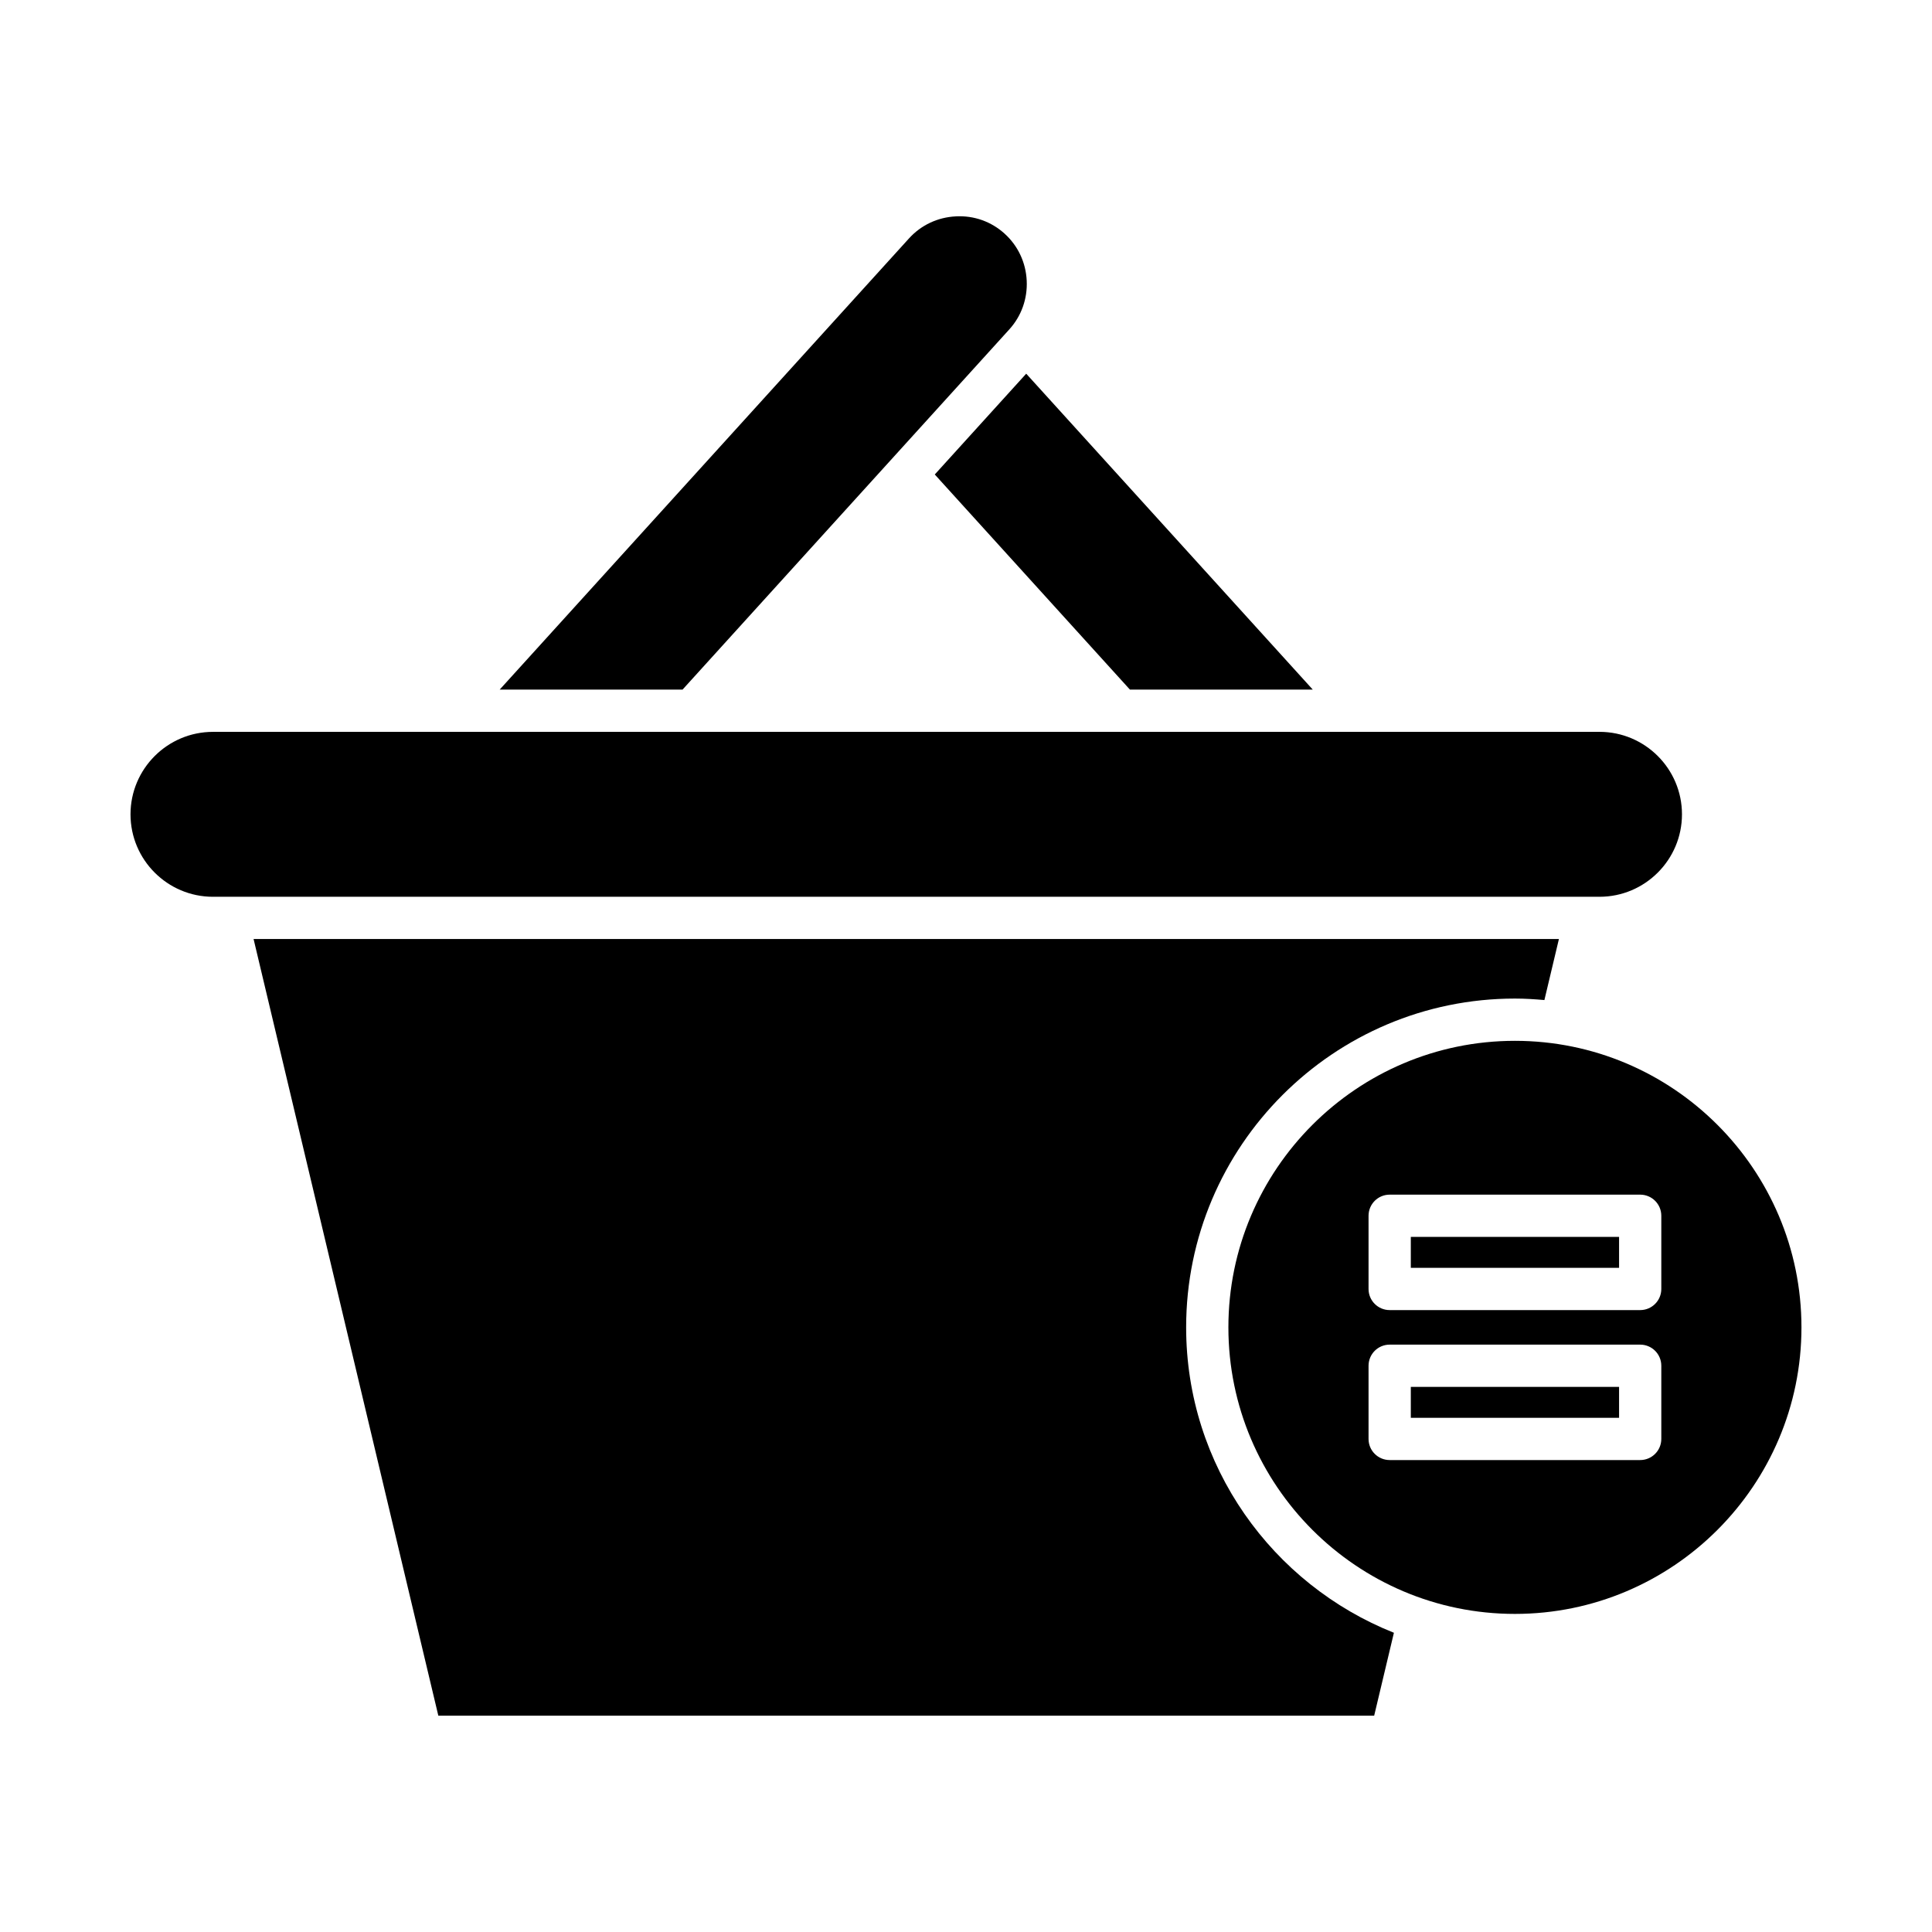
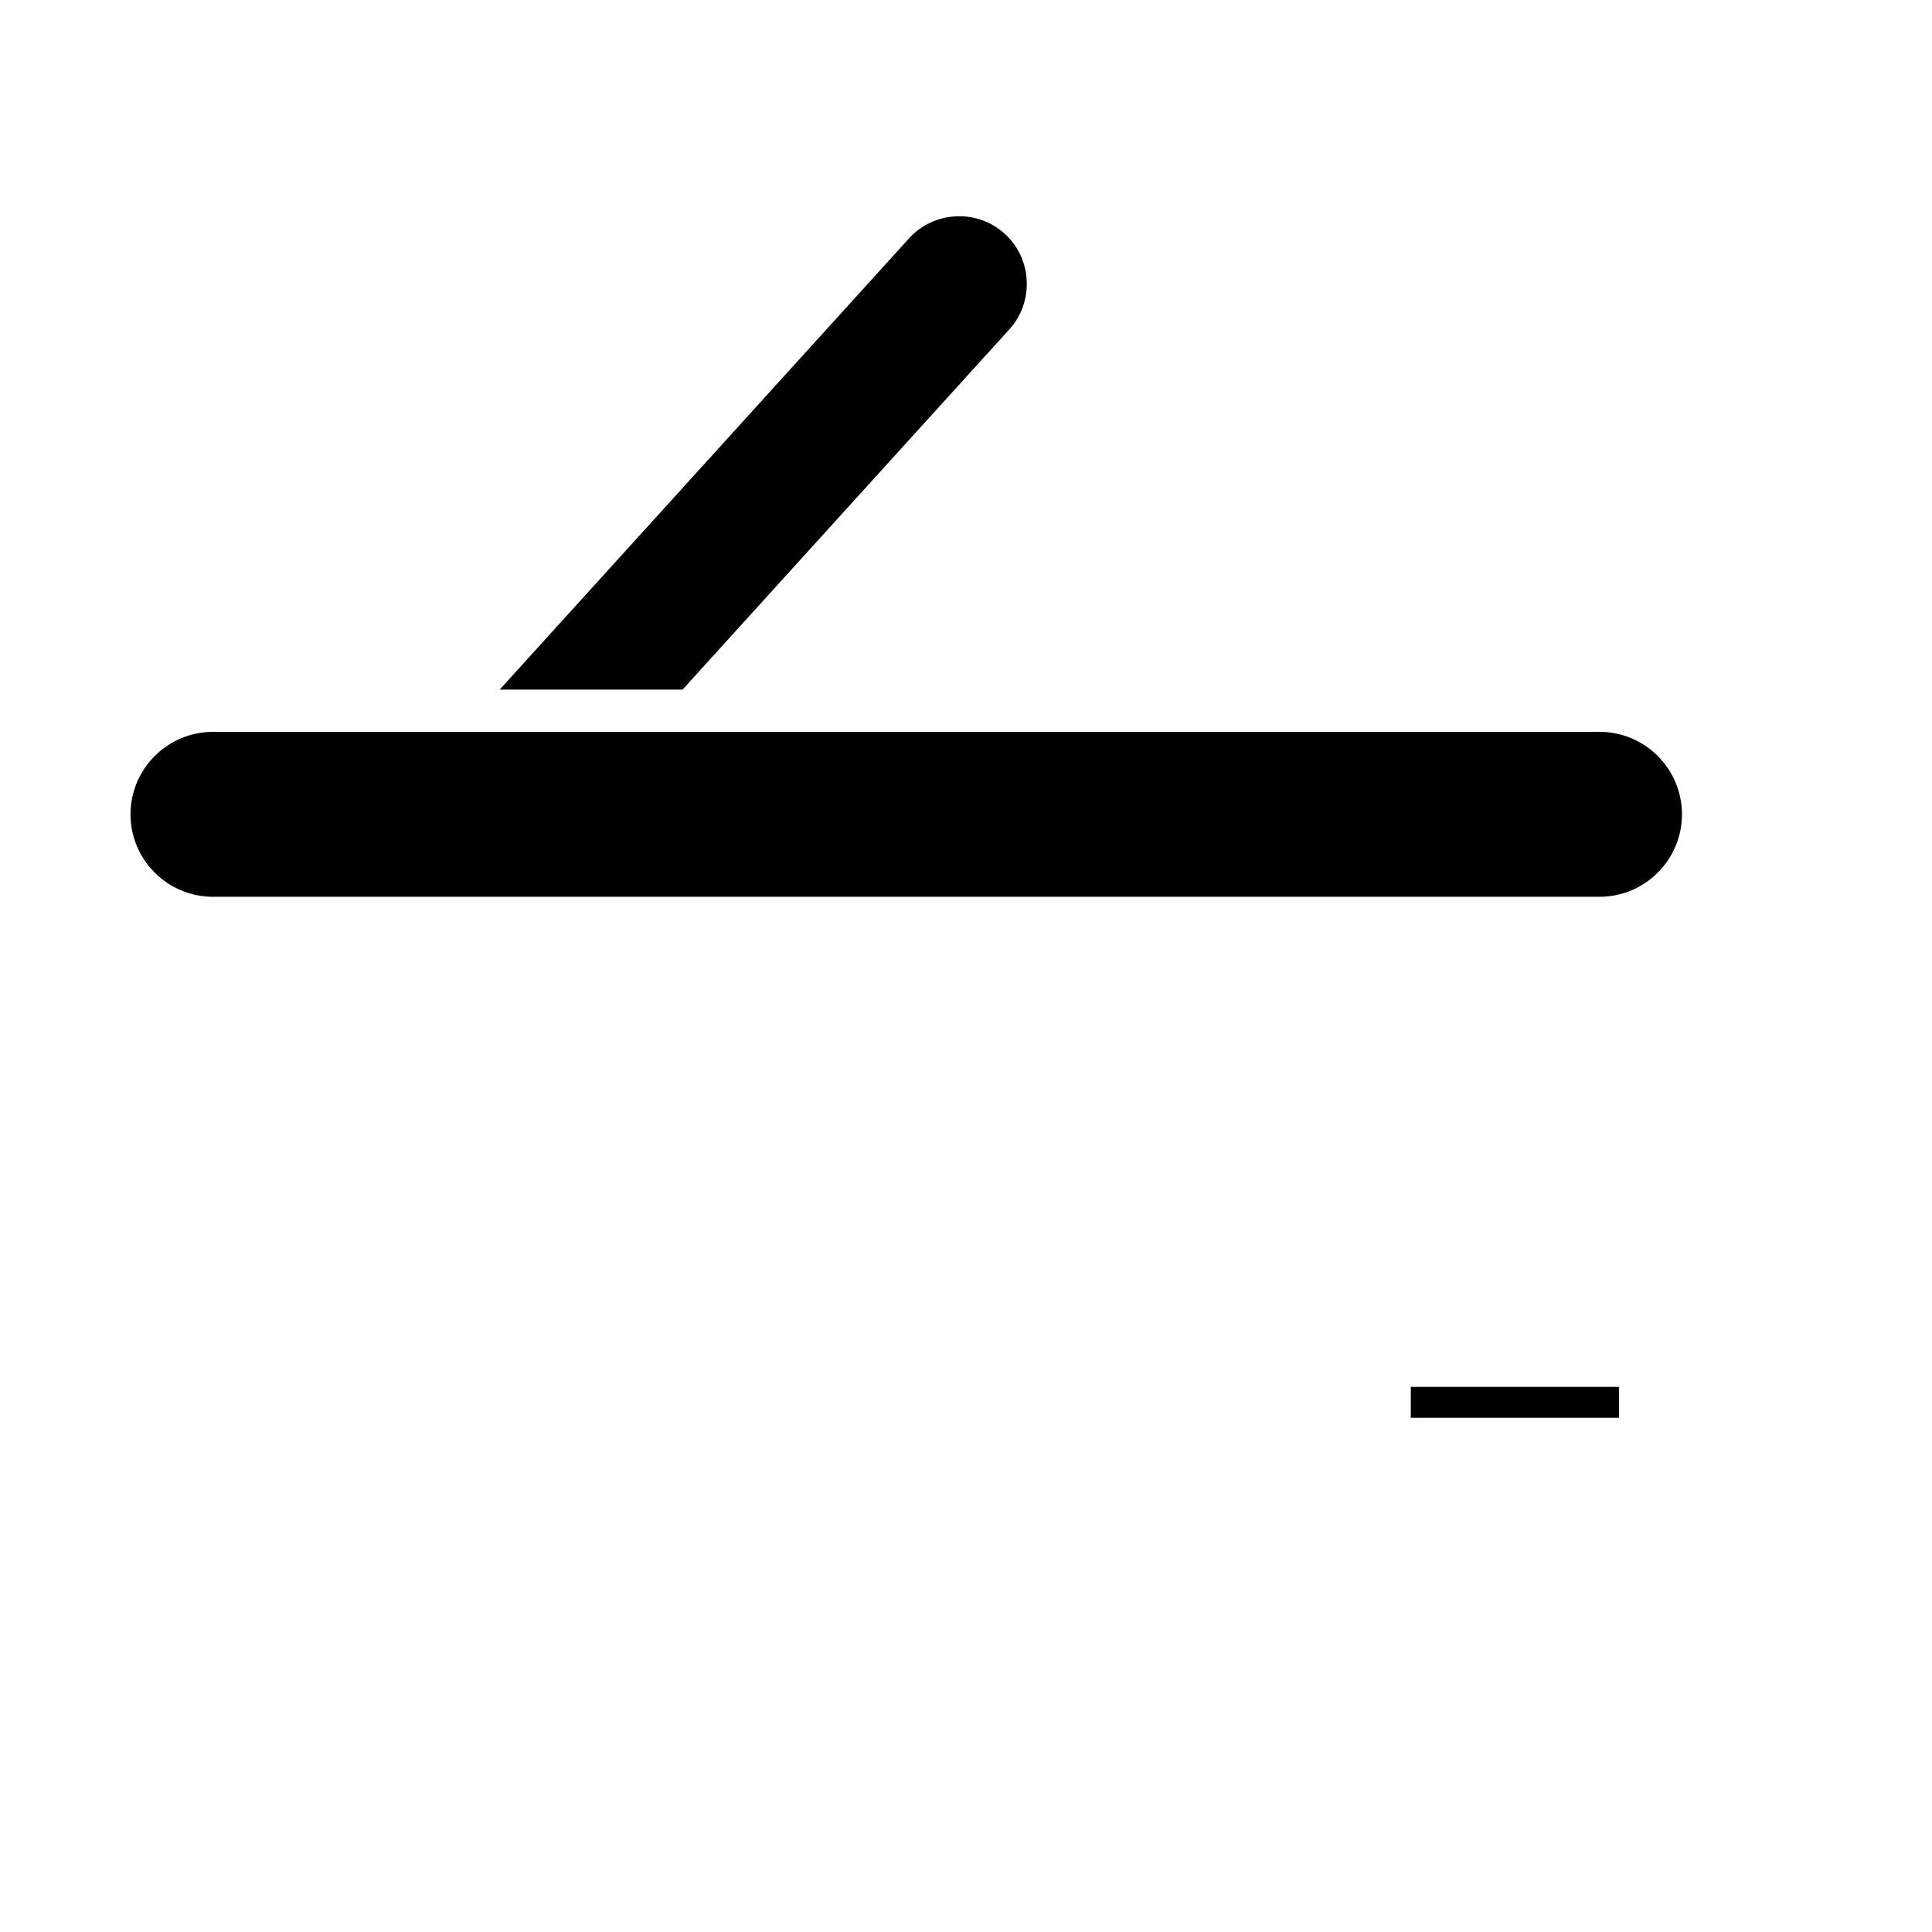
<svg xmlns="http://www.w3.org/2000/svg" fill="#000000" width="800px" height="800px" version="1.1" viewBox="144 144 512 512">
  <g>
-     <path d="m443.44 326.75h48.457l-75.941-83.719-24.23 26.711z" />
    <path d="m397.32 201.34c-4.805 0.234-9.219 2.305-12.422 5.836l-108.47 119.57h48.461l86.594-95.457c3.203-3.531 4.84-8.125 4.606-12.93-0.234-4.805-2.309-9.219-5.84-12.422-3.531-3.199-8.062-4.848-12.93-4.602z" />
    <path d="m589.74 359.8c0-12.047-9.801-21.852-21.852-21.852l-367.45 0.004c-12.047 0-21.852 9.801-21.852 21.852 0 12.051 9.801 21.852 21.852 21.852h367.45c12.051-0.004 21.852-9.805 21.852-21.855z" />
-     <path d="m513.4 576.7c-32.203-12.809-55.059-44.227-55.059-80.941 0-48.043 39.086-87.129 87.129-87.129 2.637 0 5.234 0.164 7.812 0.395l3.848-16.18-345.93 0.004 48.961 205.82h248.01z" />
    <path d="m517.88 511.54h55.191v8.195h-55.191z" />
-     <path d="m517.88 471.79h55.191v8.199h-55.191z" />
-     <path d="m545.47 419.83c-41.867 0-75.934 34.062-75.934 75.934 0 41.875 34.062 75.938 75.934 75.938s75.934-34.062 75.934-75.938c0-41.871-34.066-75.934-75.934-75.934zm38.793 105.5c0 3.094-2.504 5.598-5.598 5.598h-66.387c-3.094 0-5.598-2.504-5.598-5.598v-19.391c0-3.094 2.504-5.598 5.598-5.598h66.387c3.094 0 5.598 2.504 5.598 5.598zm0-39.742c0 3.094-2.504 5.598-5.598 5.598h-66.387c-3.094 0-5.598-2.504-5.598-5.598v-19.395c0-3.094 2.504-5.598 5.598-5.598h66.387c3.094 0 5.598 2.504 5.598 5.598z" />
  </g>
</svg>